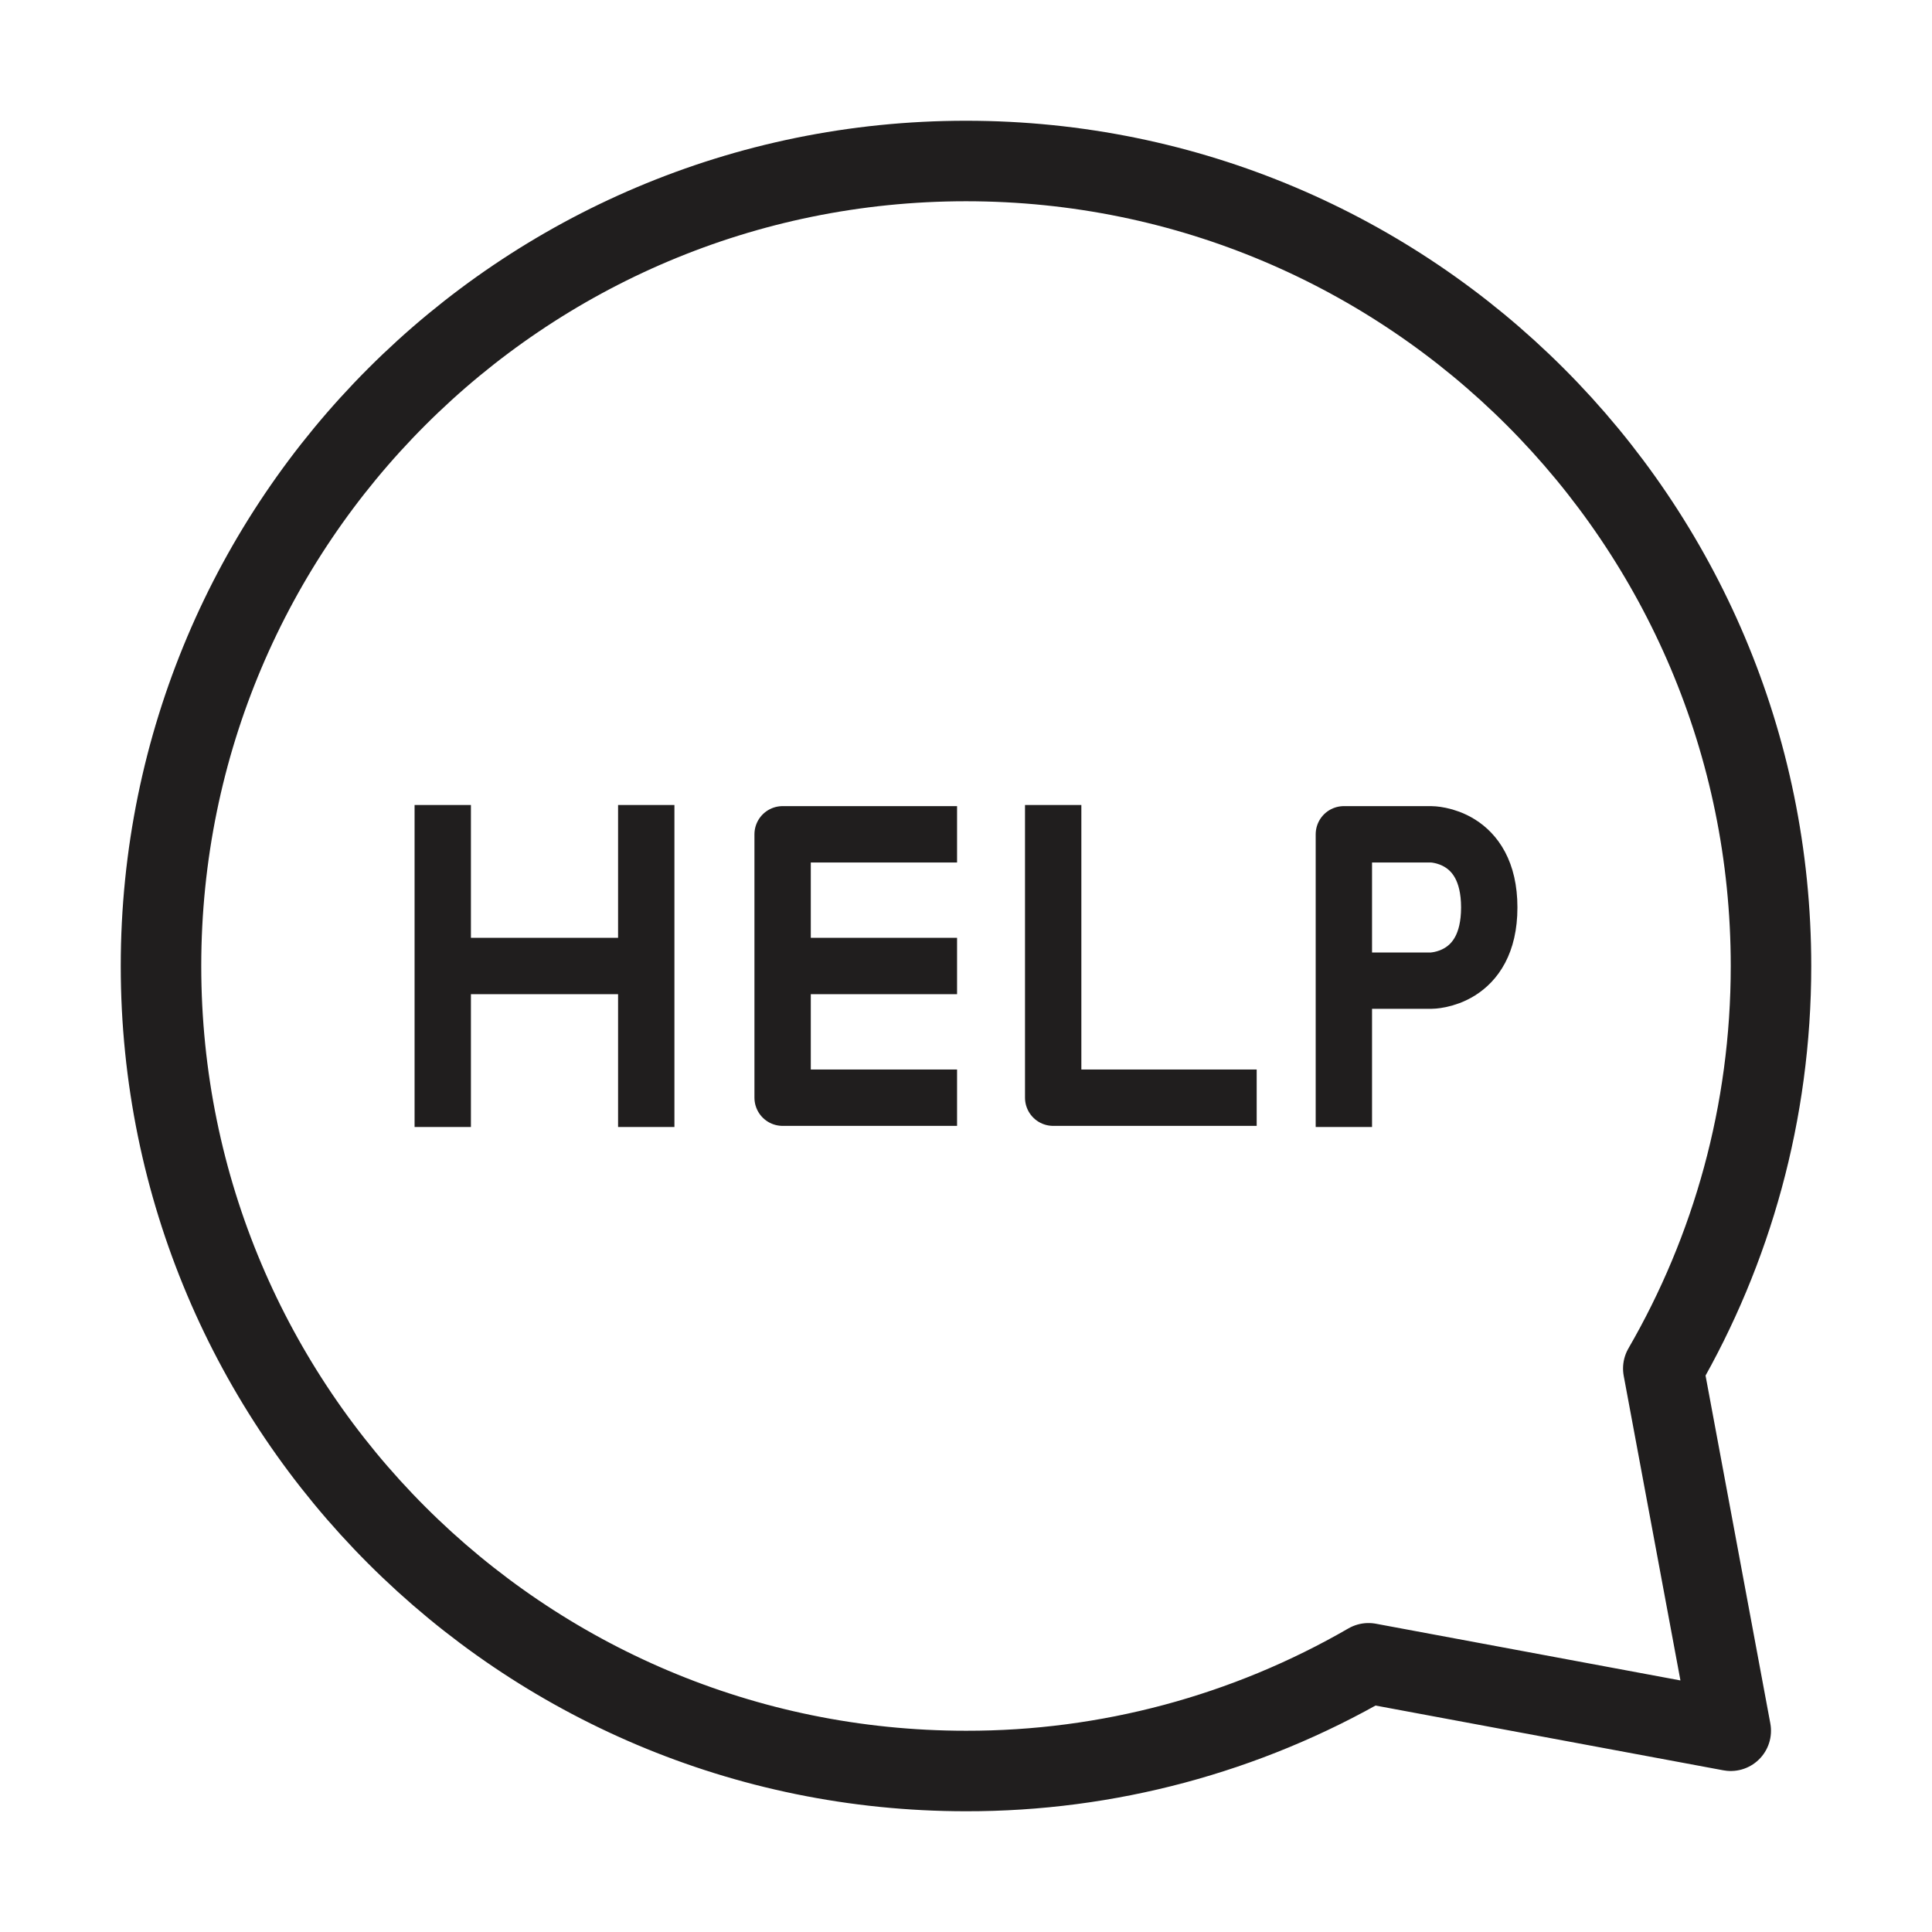
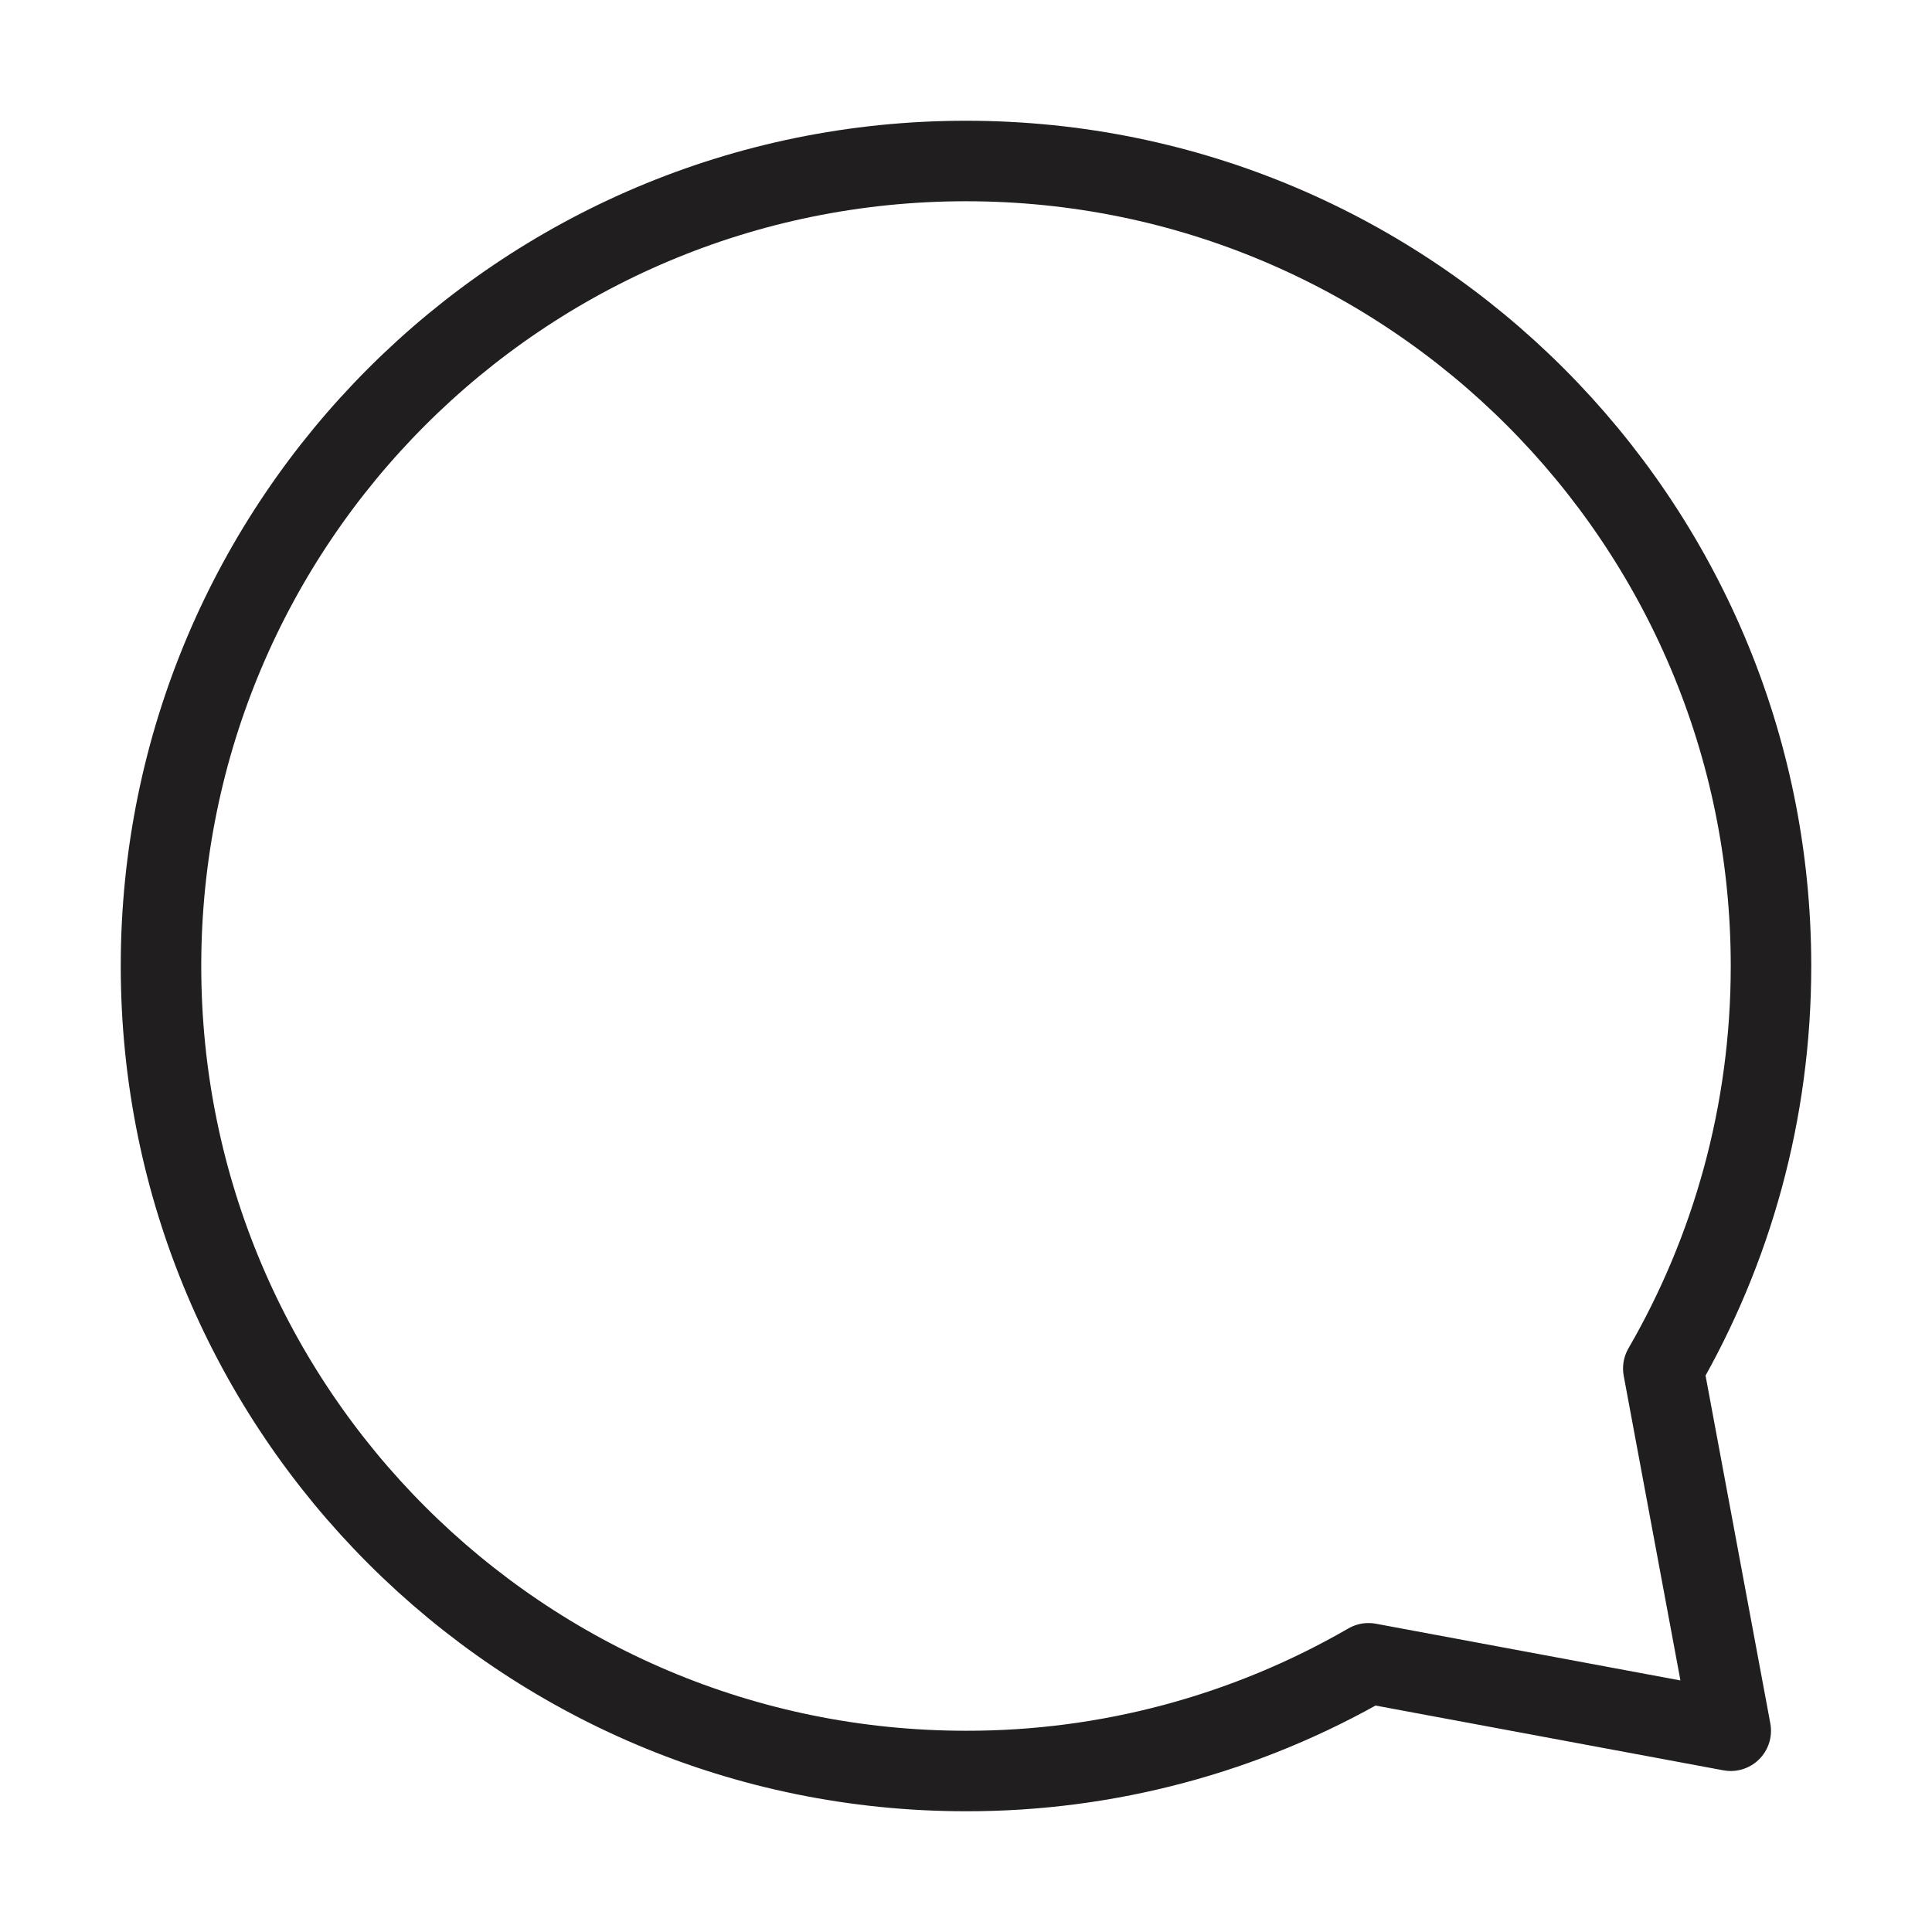
<svg xmlns="http://www.w3.org/2000/svg" width="24" height="24" viewBox="0 0 24 24" fill="none">
  <path d="M12 22C6.477 22 2 17.523 2 12C2 6.477 6.477 2 12 2C17.523 2 22 6.477 22 12C22 13.821 21.513 15.53 20.662 17L21.5 21.5L17 20.662C15.48 21.541 13.755 22.003 12 22Z" stroke="#201E1E" stroke-linecap="round" stroke-linejoin="round" />
-   <path d="M5.5 10V12M5.5 14V12M5.5 12H8.028M8.028 12V10M8.028 12V14M11.889 10.364H9.722V12M9.722 12V13.636H11.889M9.722 12H11.889M13.083 10V13.636H15.611M16.694 14V12.182M16.694 12.182V10.364H17.778C17.778 10.364 18.5 10.364 18.5 11.273C18.5 12.182 17.778 12.182 17.778 12.182H16.694Z" stroke="#201E1E" stroke-width="0.7" stroke-linejoin="round" />
</svg>